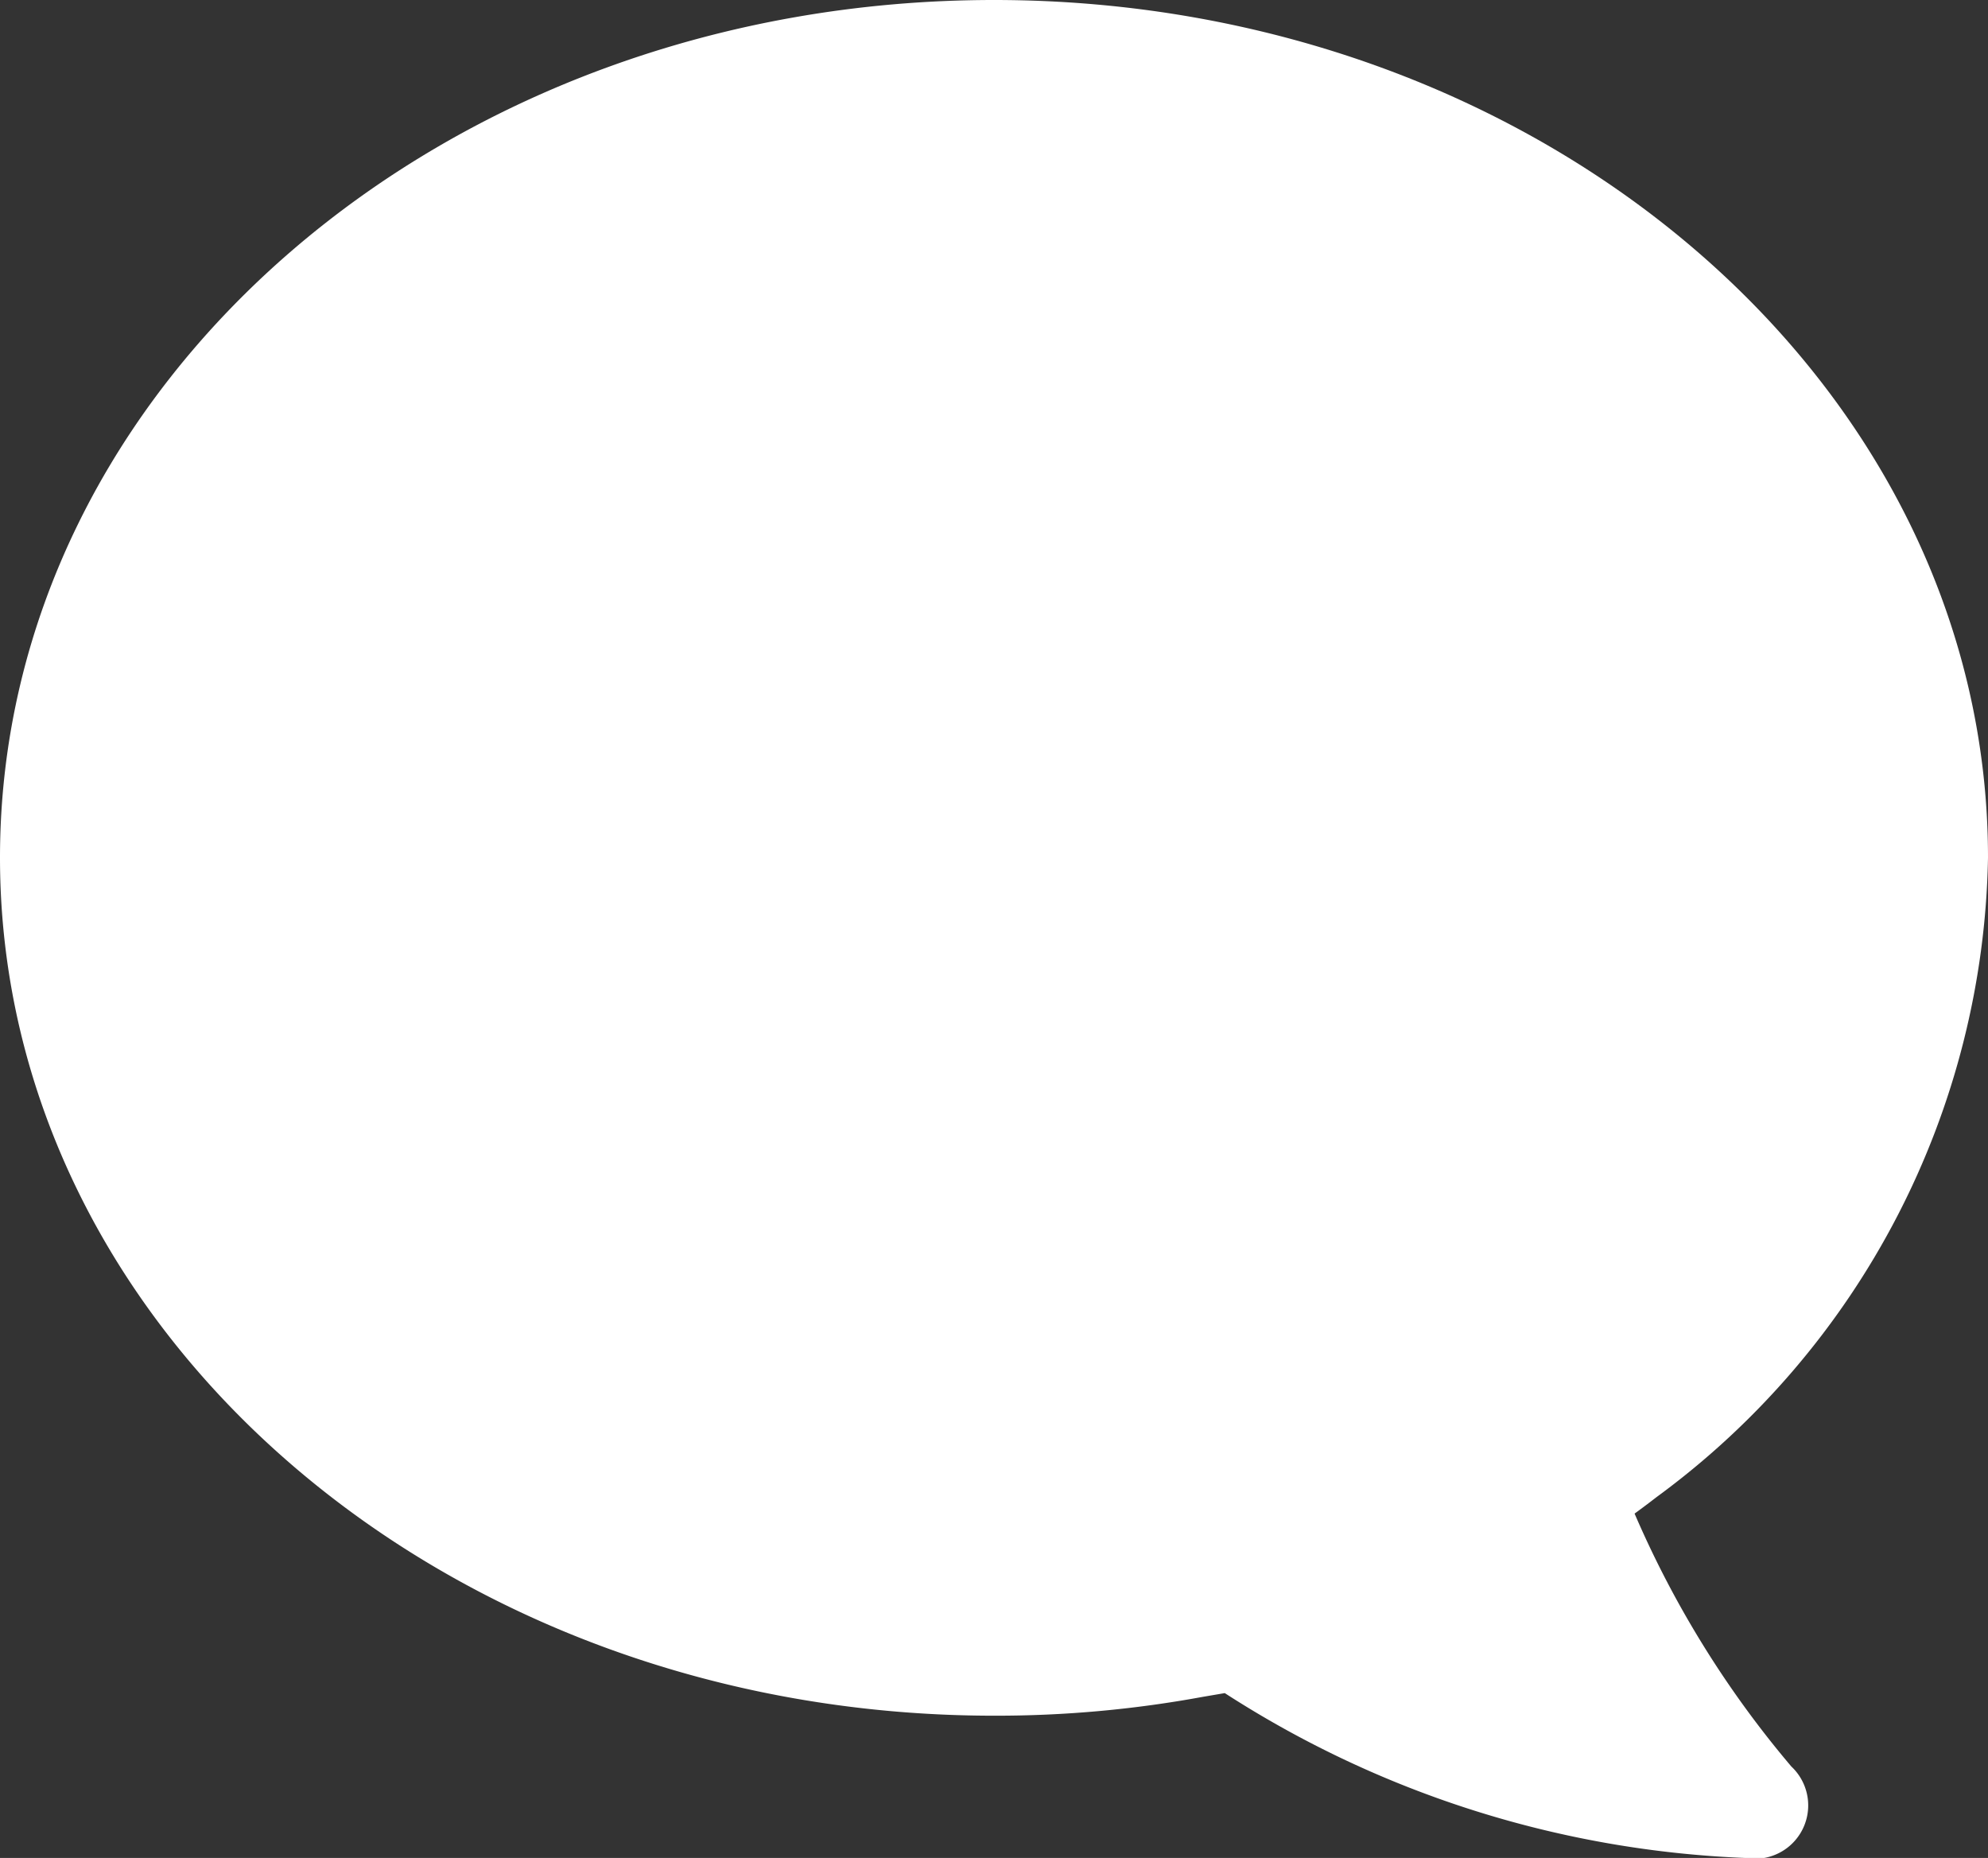
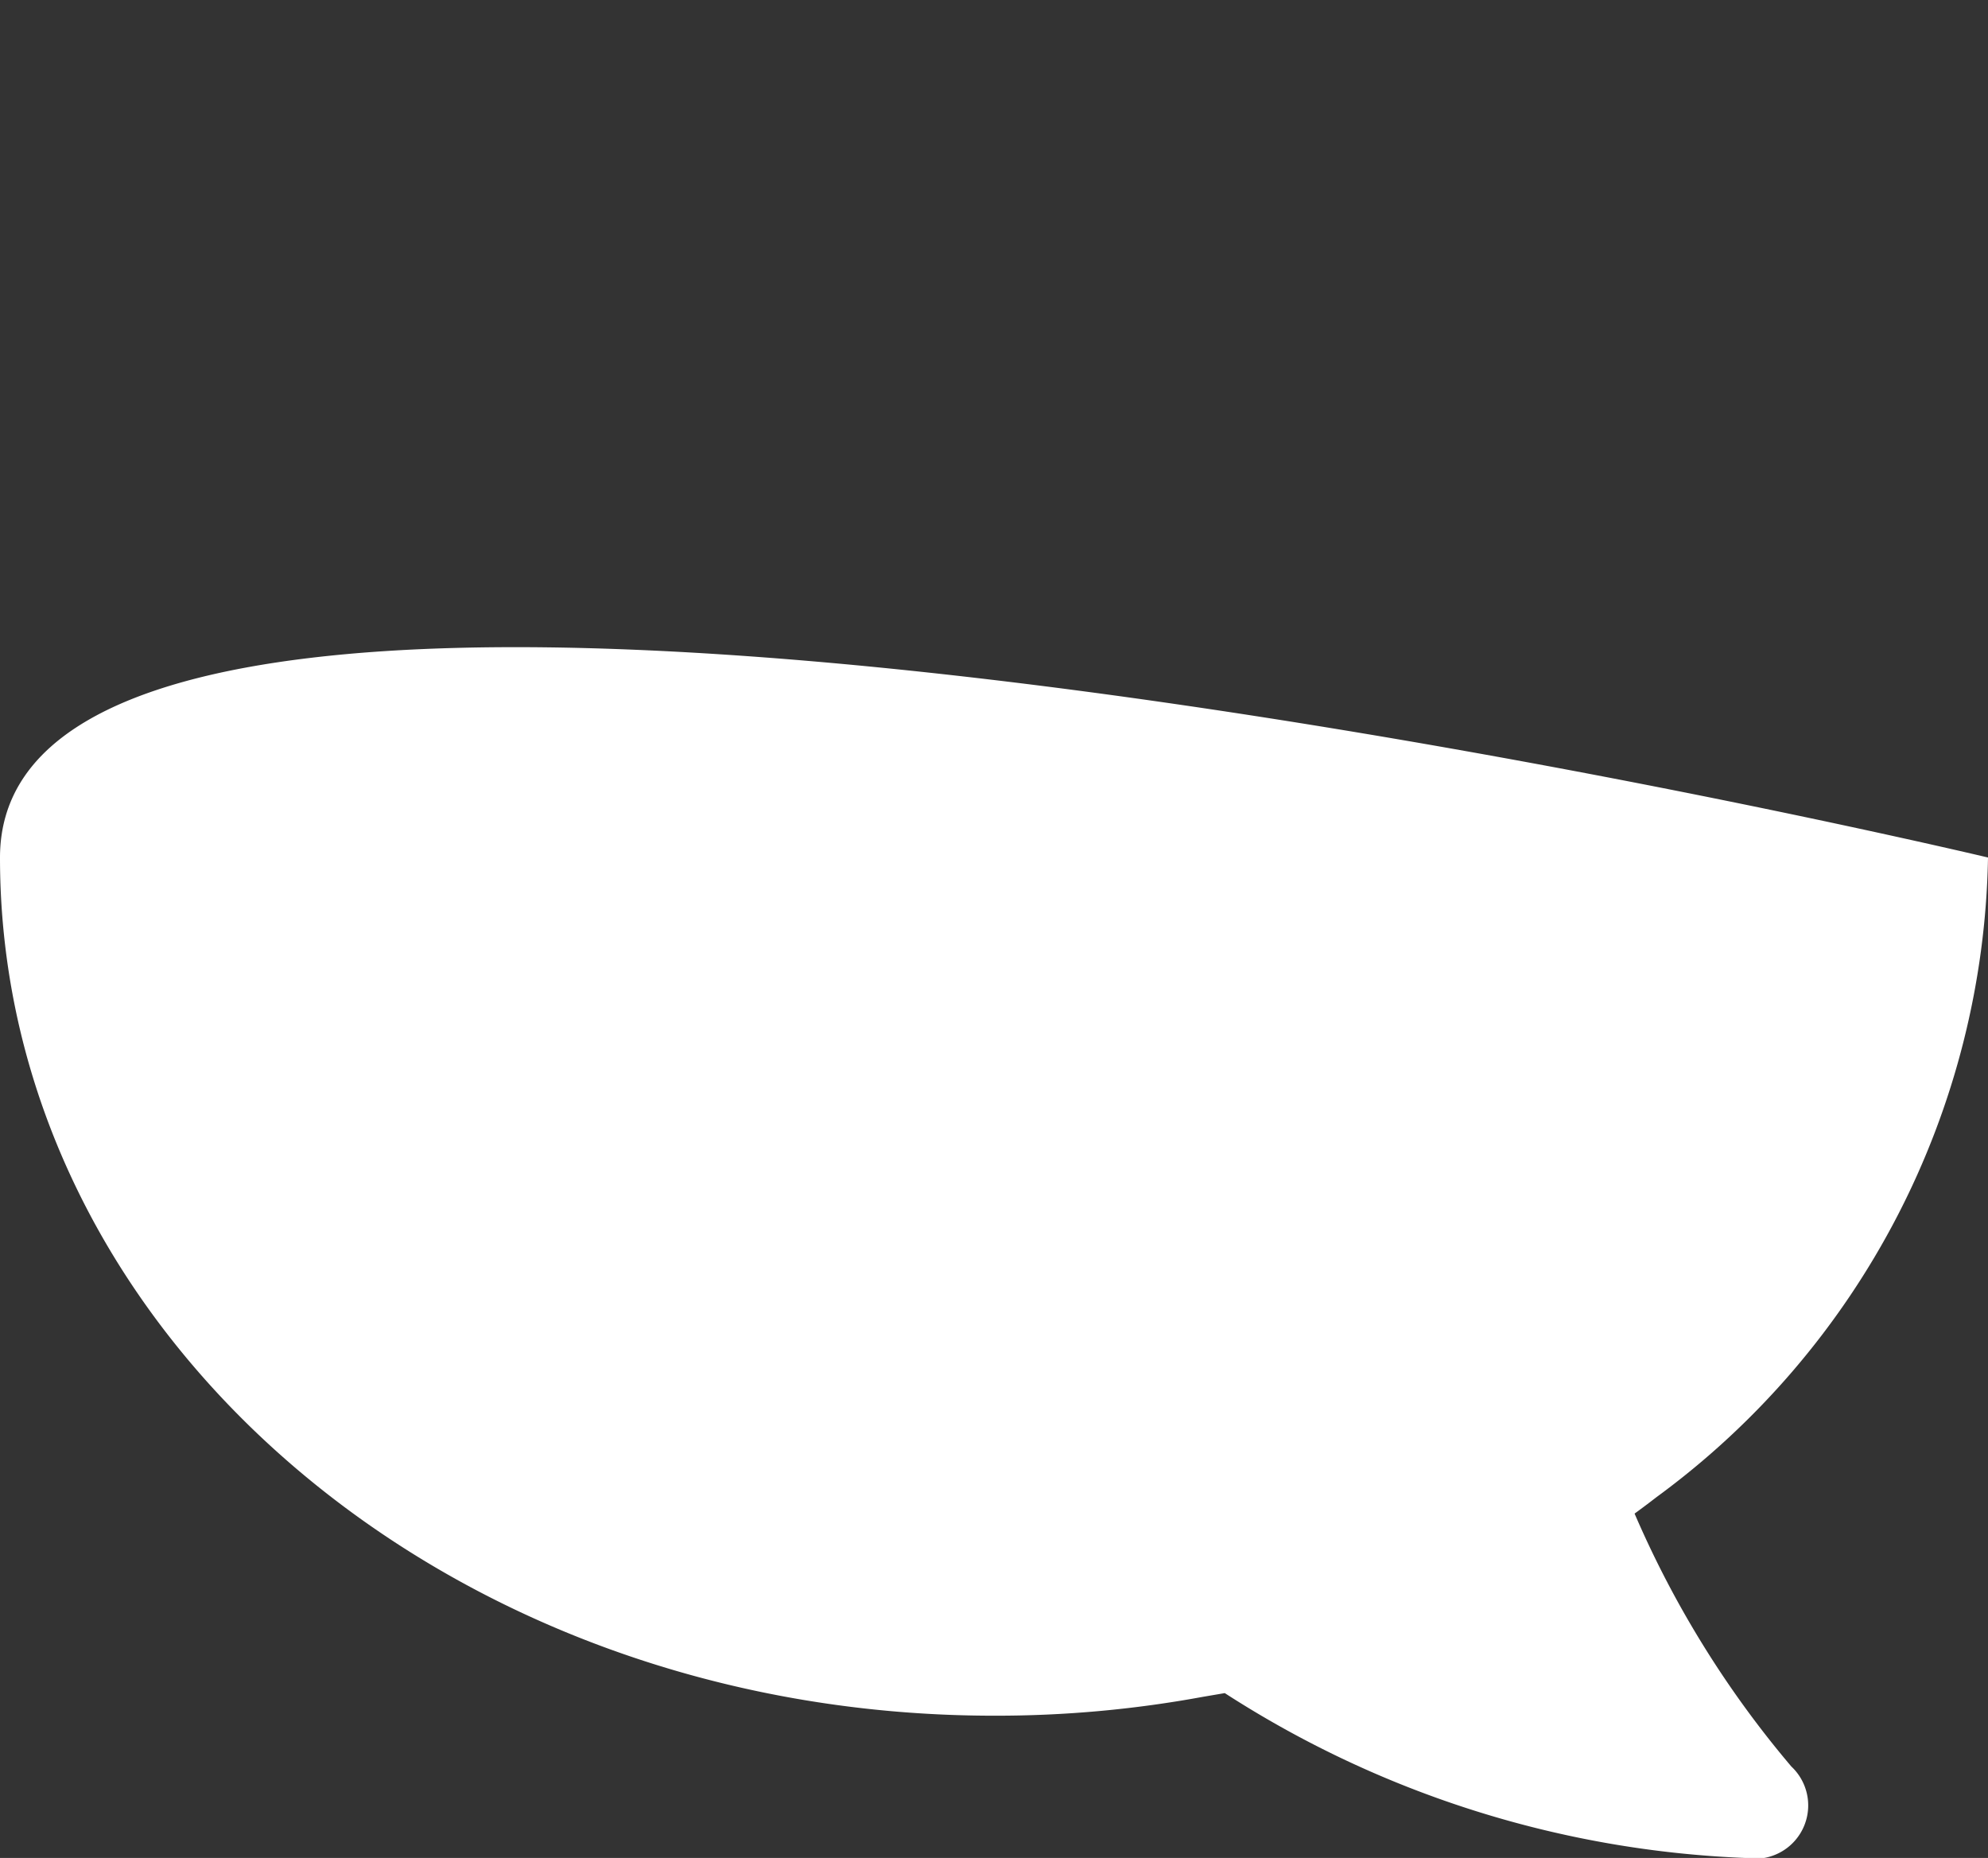
<svg xmlns="http://www.w3.org/2000/svg" width="36" height="33.637" viewBox="0 0 36 33.637">
  <rect x="0" y="0" width="36" height="33.637" fill="#333333" stroke="none" />
-   <path d="M29.6,28.584s.154-.11.4-.3a14.668,14.668,0,0,0,6-11.578C36,8.136,27.941,1.181,18,1.181S0,8.136,0,16.708,8.057,32.243,18,32.243a20.642,20.642,0,0,0,3.786-.342l.393-.067a18.734,18.734,0,0,0,9.432,2.985.966.966,0,0,0,.828-1.656A18.219,18.219,0,0,1,29.6,28.584Z" transform="translate(0 -1.181)" fill="#fff" />
+   <path d="M29.6,28.584s.154-.11.4-.3a14.668,14.668,0,0,0,6-11.578S0,8.136,0,16.708,8.057,32.243,18,32.243a20.642,20.642,0,0,0,3.786-.342l.393-.067a18.734,18.734,0,0,0,9.432,2.985.966.966,0,0,0,.828-1.656A18.219,18.219,0,0,1,29.6,28.584Z" transform="translate(0 -1.181)" fill="#fff" />
</svg>